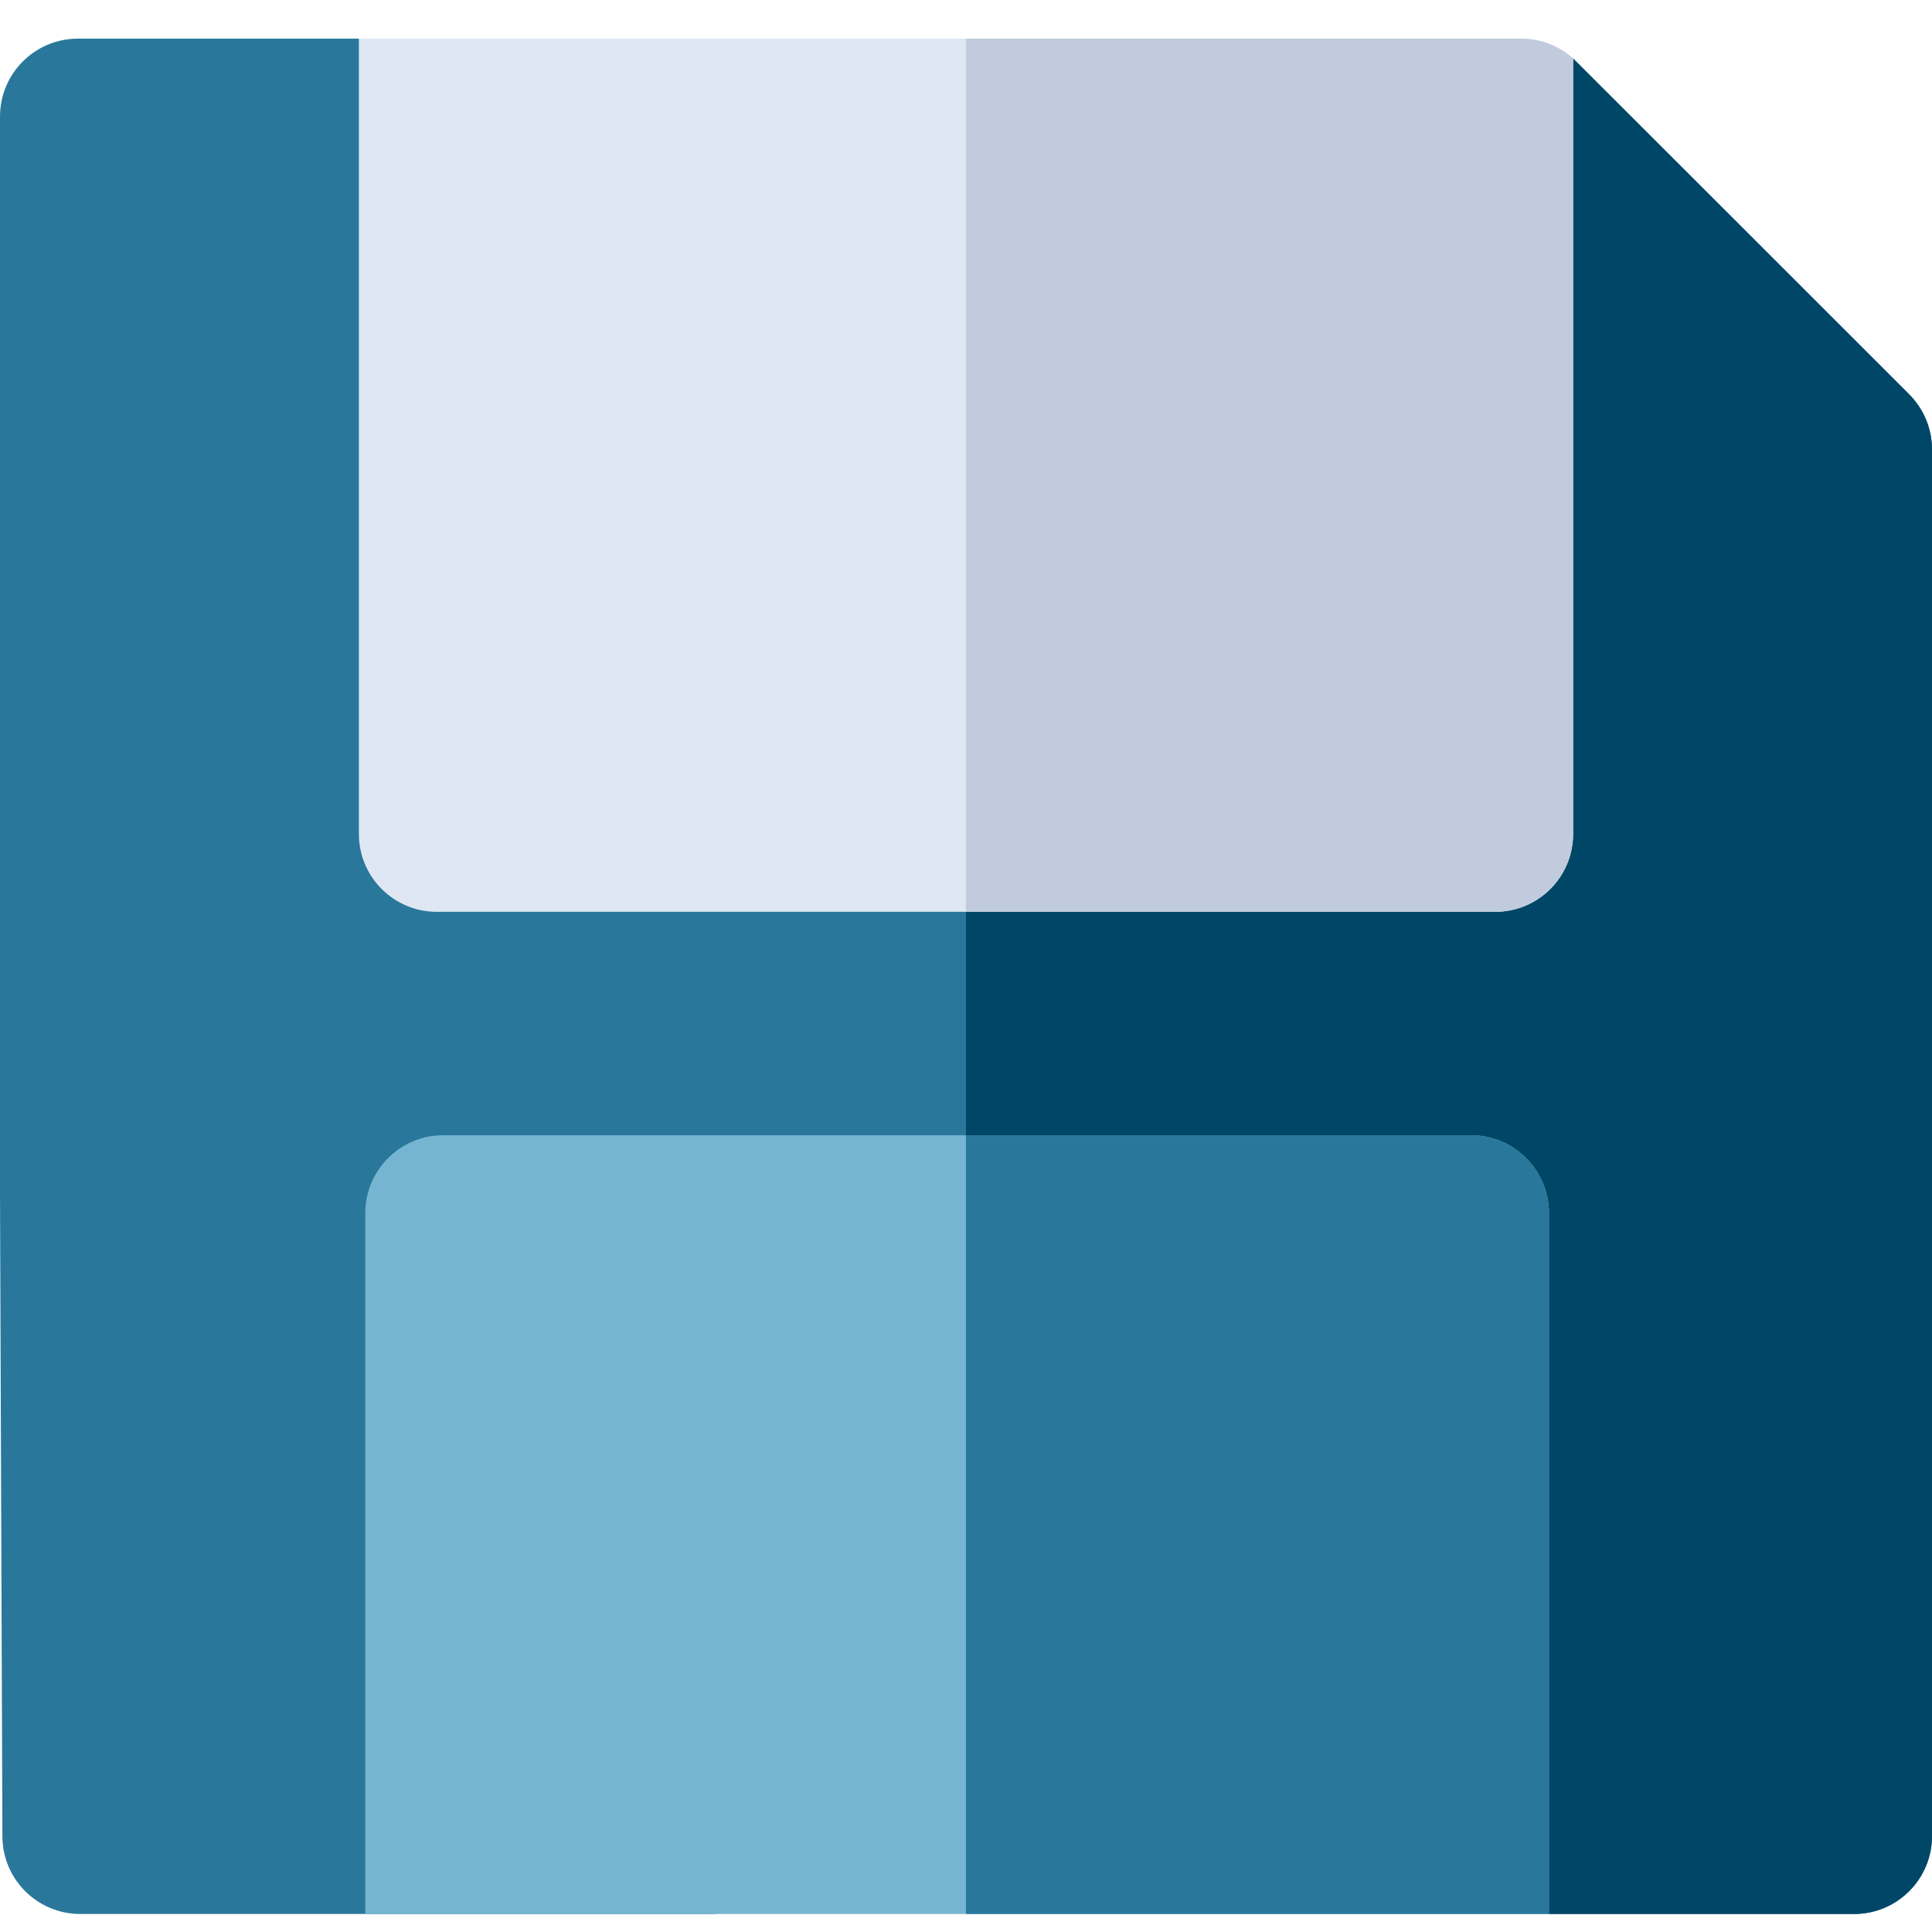
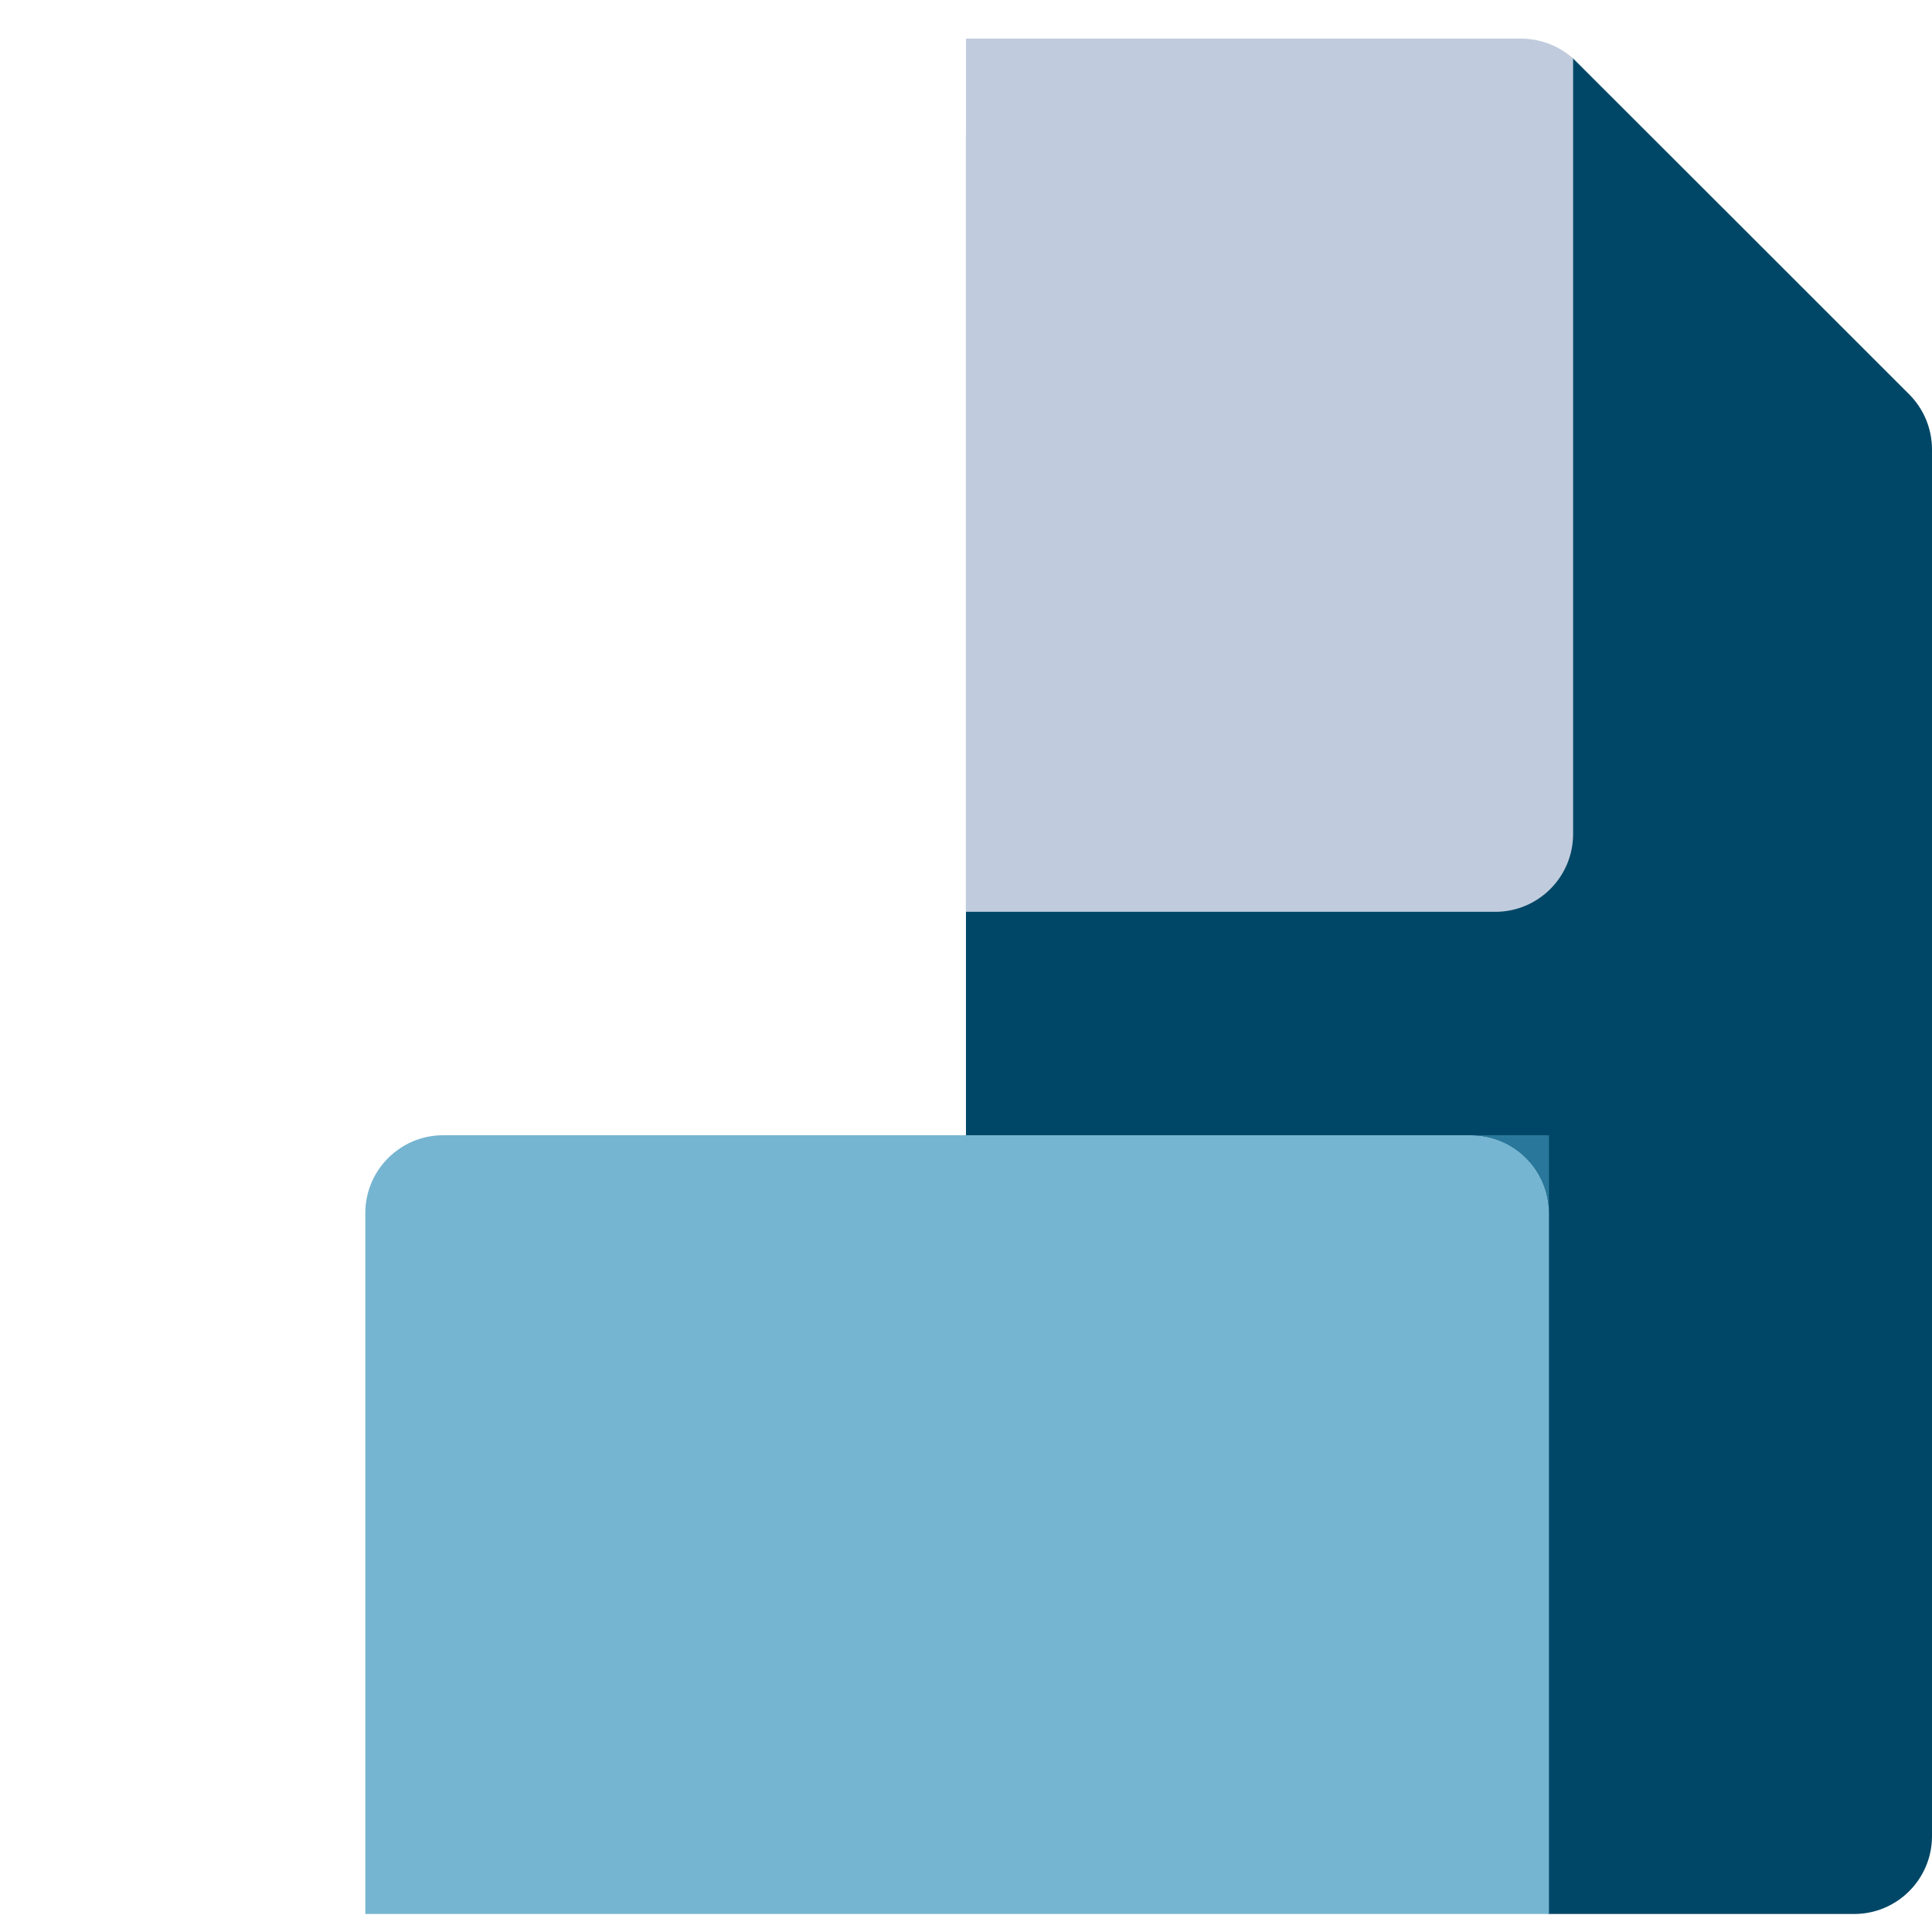
<svg xmlns="http://www.w3.org/2000/svg" width="50" height="50" viewBox="0 0 50 50" fill="none">
-   <path d="M50 11.632V47.519C50 48.631 49.097 49.534 47.985 49.534H40.087L27.901 45.475L24.999 46.73L18.516 49.534H2.077C0.967 49.534 0.066 48.637 0.062 47.527L0 30.921V3.015C0 1.903 0.903 1 2.015 1H9.288L23.942 3.664C23.942 3.664 24.334 3.605 24.999 3.506C28.633 2.964 40.4 1.235 40.712 1.513C40.74 1.537 49.41 10.207 49.41 10.207C49.788 10.585 50 11.097 50 11.632Z" fill="#29789B" />
  <path d="M50 11.632V47.519C50 48.631 49.097 49.534 47.985 49.534H40.087L27.902 45.475L24.999 46.73V3.506C28.633 2.964 40.4 1.235 40.712 1.513C40.74 1.537 49.41 10.206 49.41 10.206C49.788 10.585 50 11.097 50 11.632Z" fill="#004767" />
-   <path d="M40.712 1.513V21.583C40.712 22.697 39.809 23.598 38.696 23.598H11.304C10.191 23.598 9.288 22.697 9.288 21.583V1H39.368C39.865 1 40.342 1.184 40.712 1.513Z" fill="#DFE7F4" />
  <path d="M40.087 31.395V49.534H9.454V31.395C9.454 30.283 10.357 29.38 11.469 29.38H38.071C39.184 29.38 40.087 30.283 40.087 31.395Z" fill="#76B5D1" />
-   <path d="M40.087 31.395V49.534H24.999V29.38H38.071C39.184 29.38 40.087 30.283 40.087 31.395Z" fill="#29789B" />
+   <path d="M40.087 31.395V49.534V29.38H38.071C39.184 29.38 40.087 30.283 40.087 31.395Z" fill="#29789B" />
  <path d="M40.712 1.513V21.583C40.712 22.697 39.809 23.598 38.696 23.598H24.999V1H39.368C39.865 1 40.342 1.184 40.712 1.513Z" fill="#C0CCDD" />
</svg>